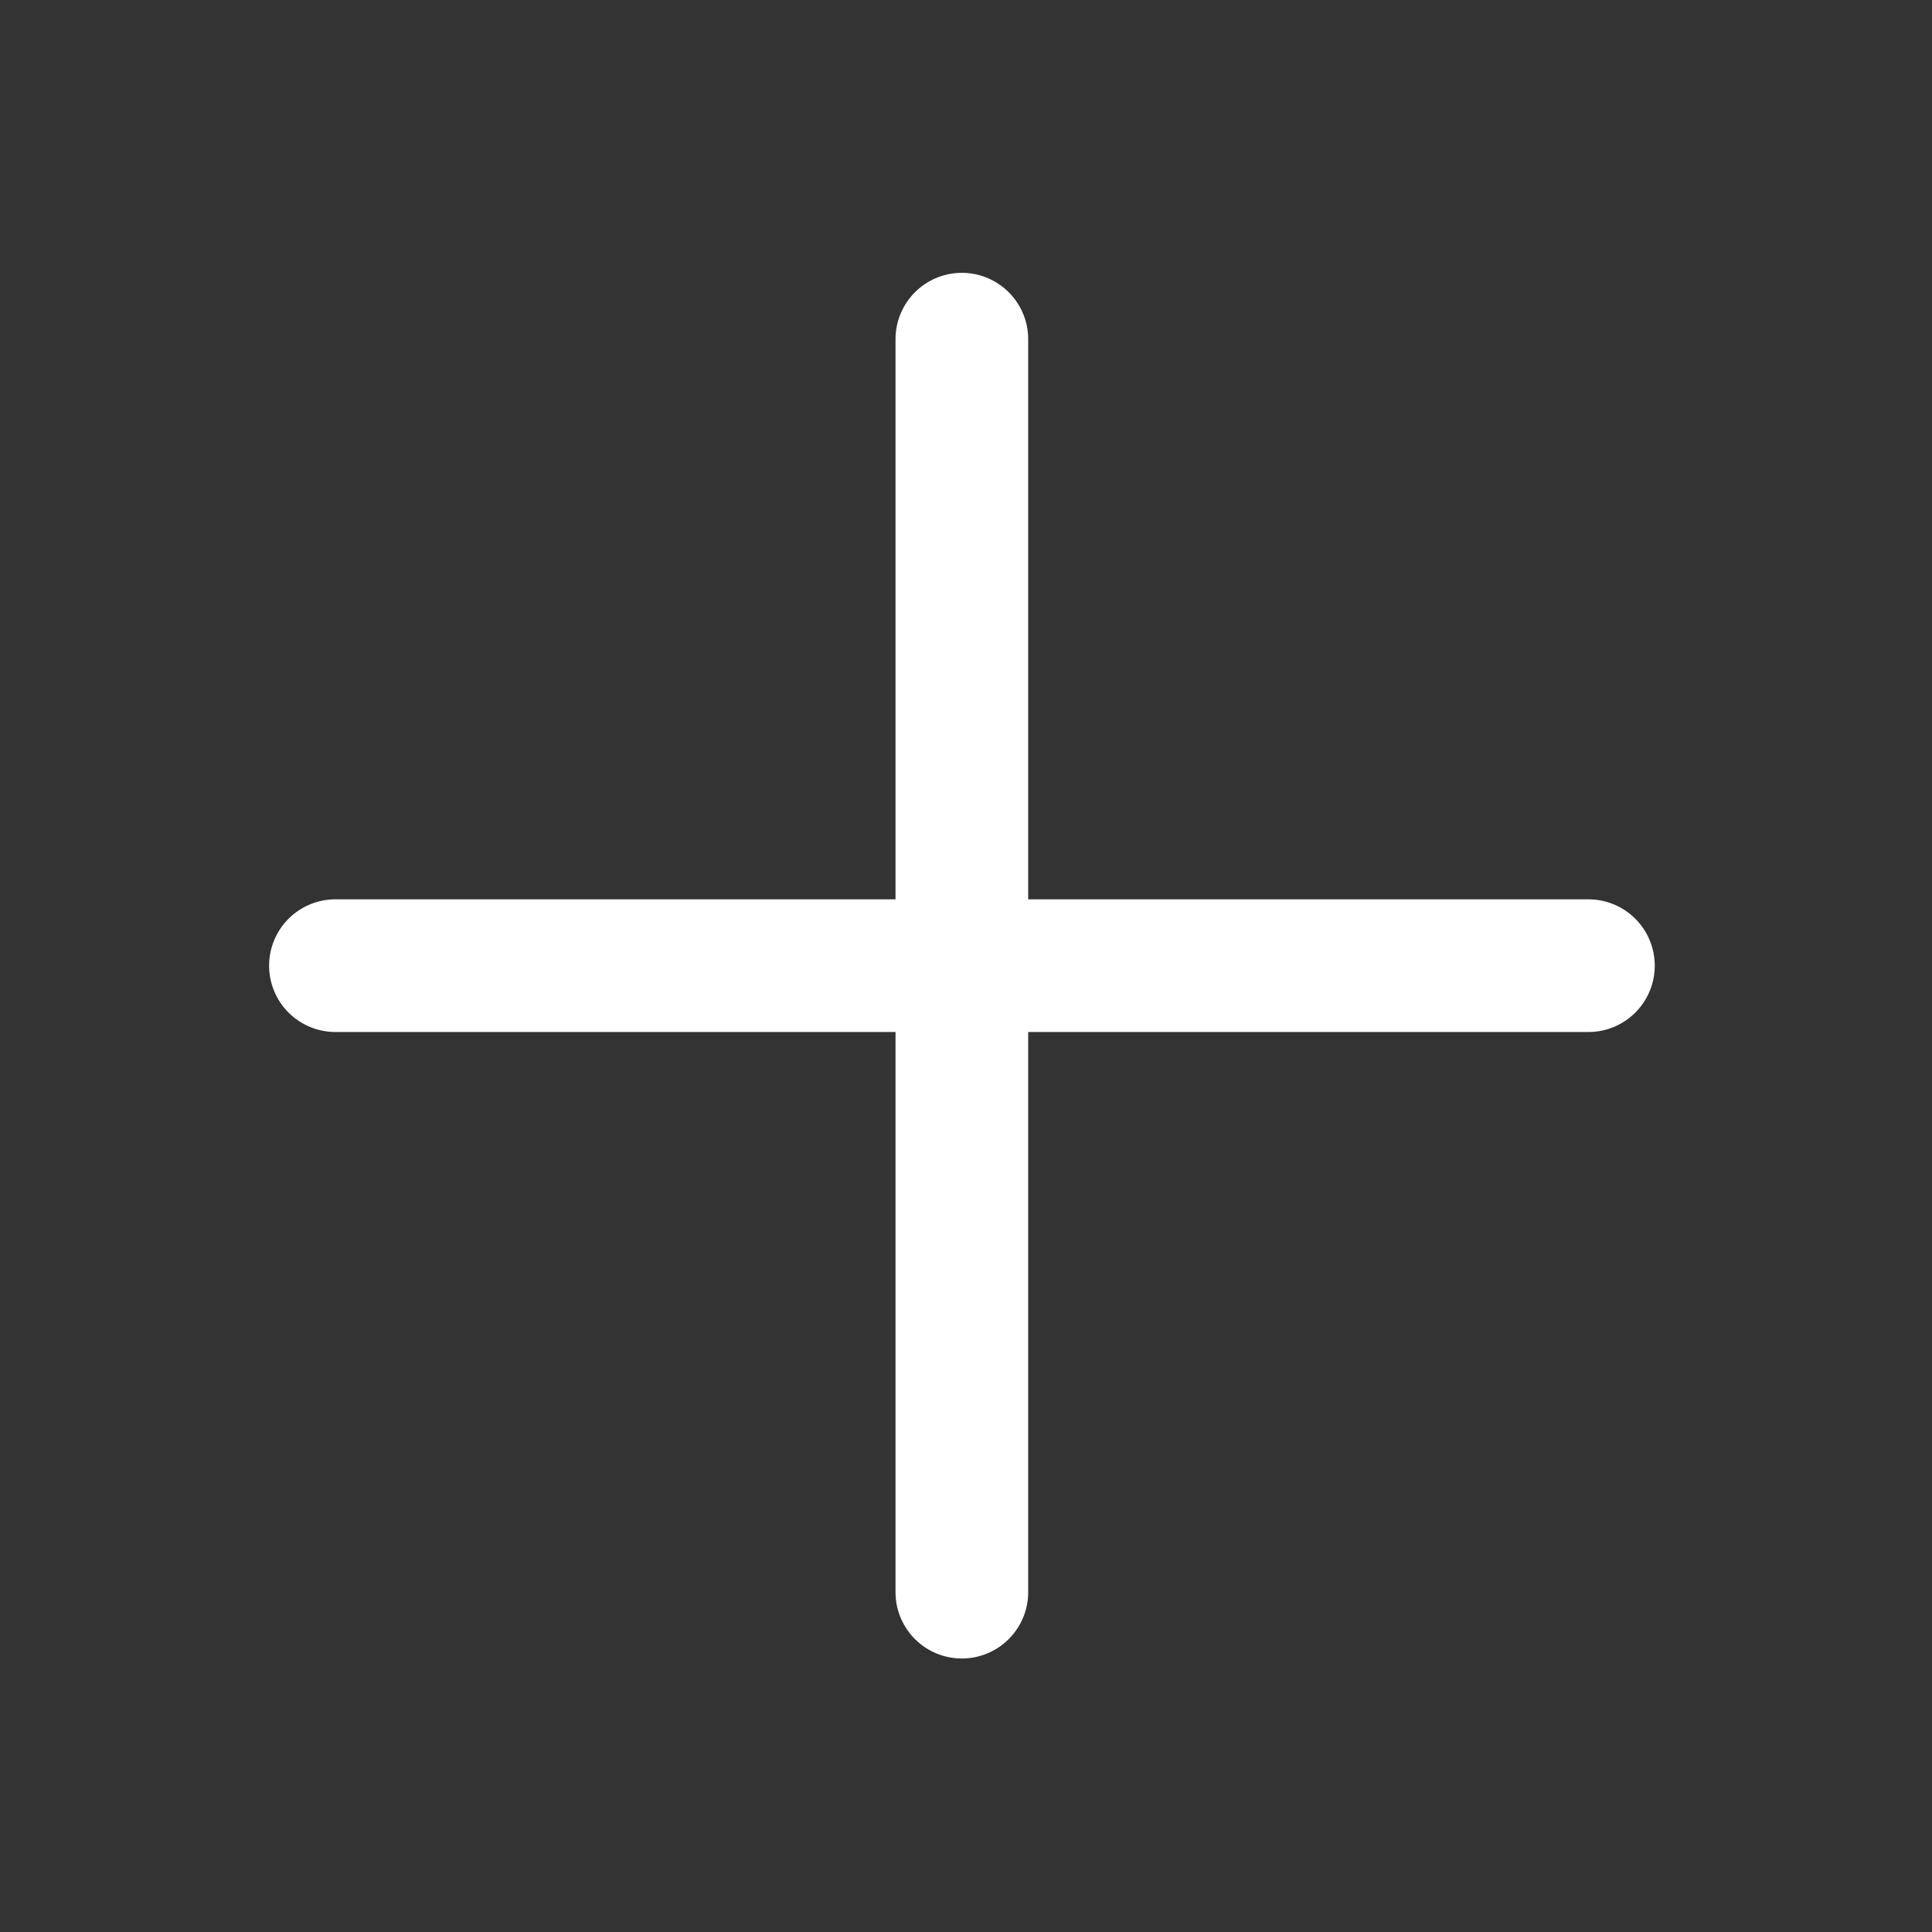
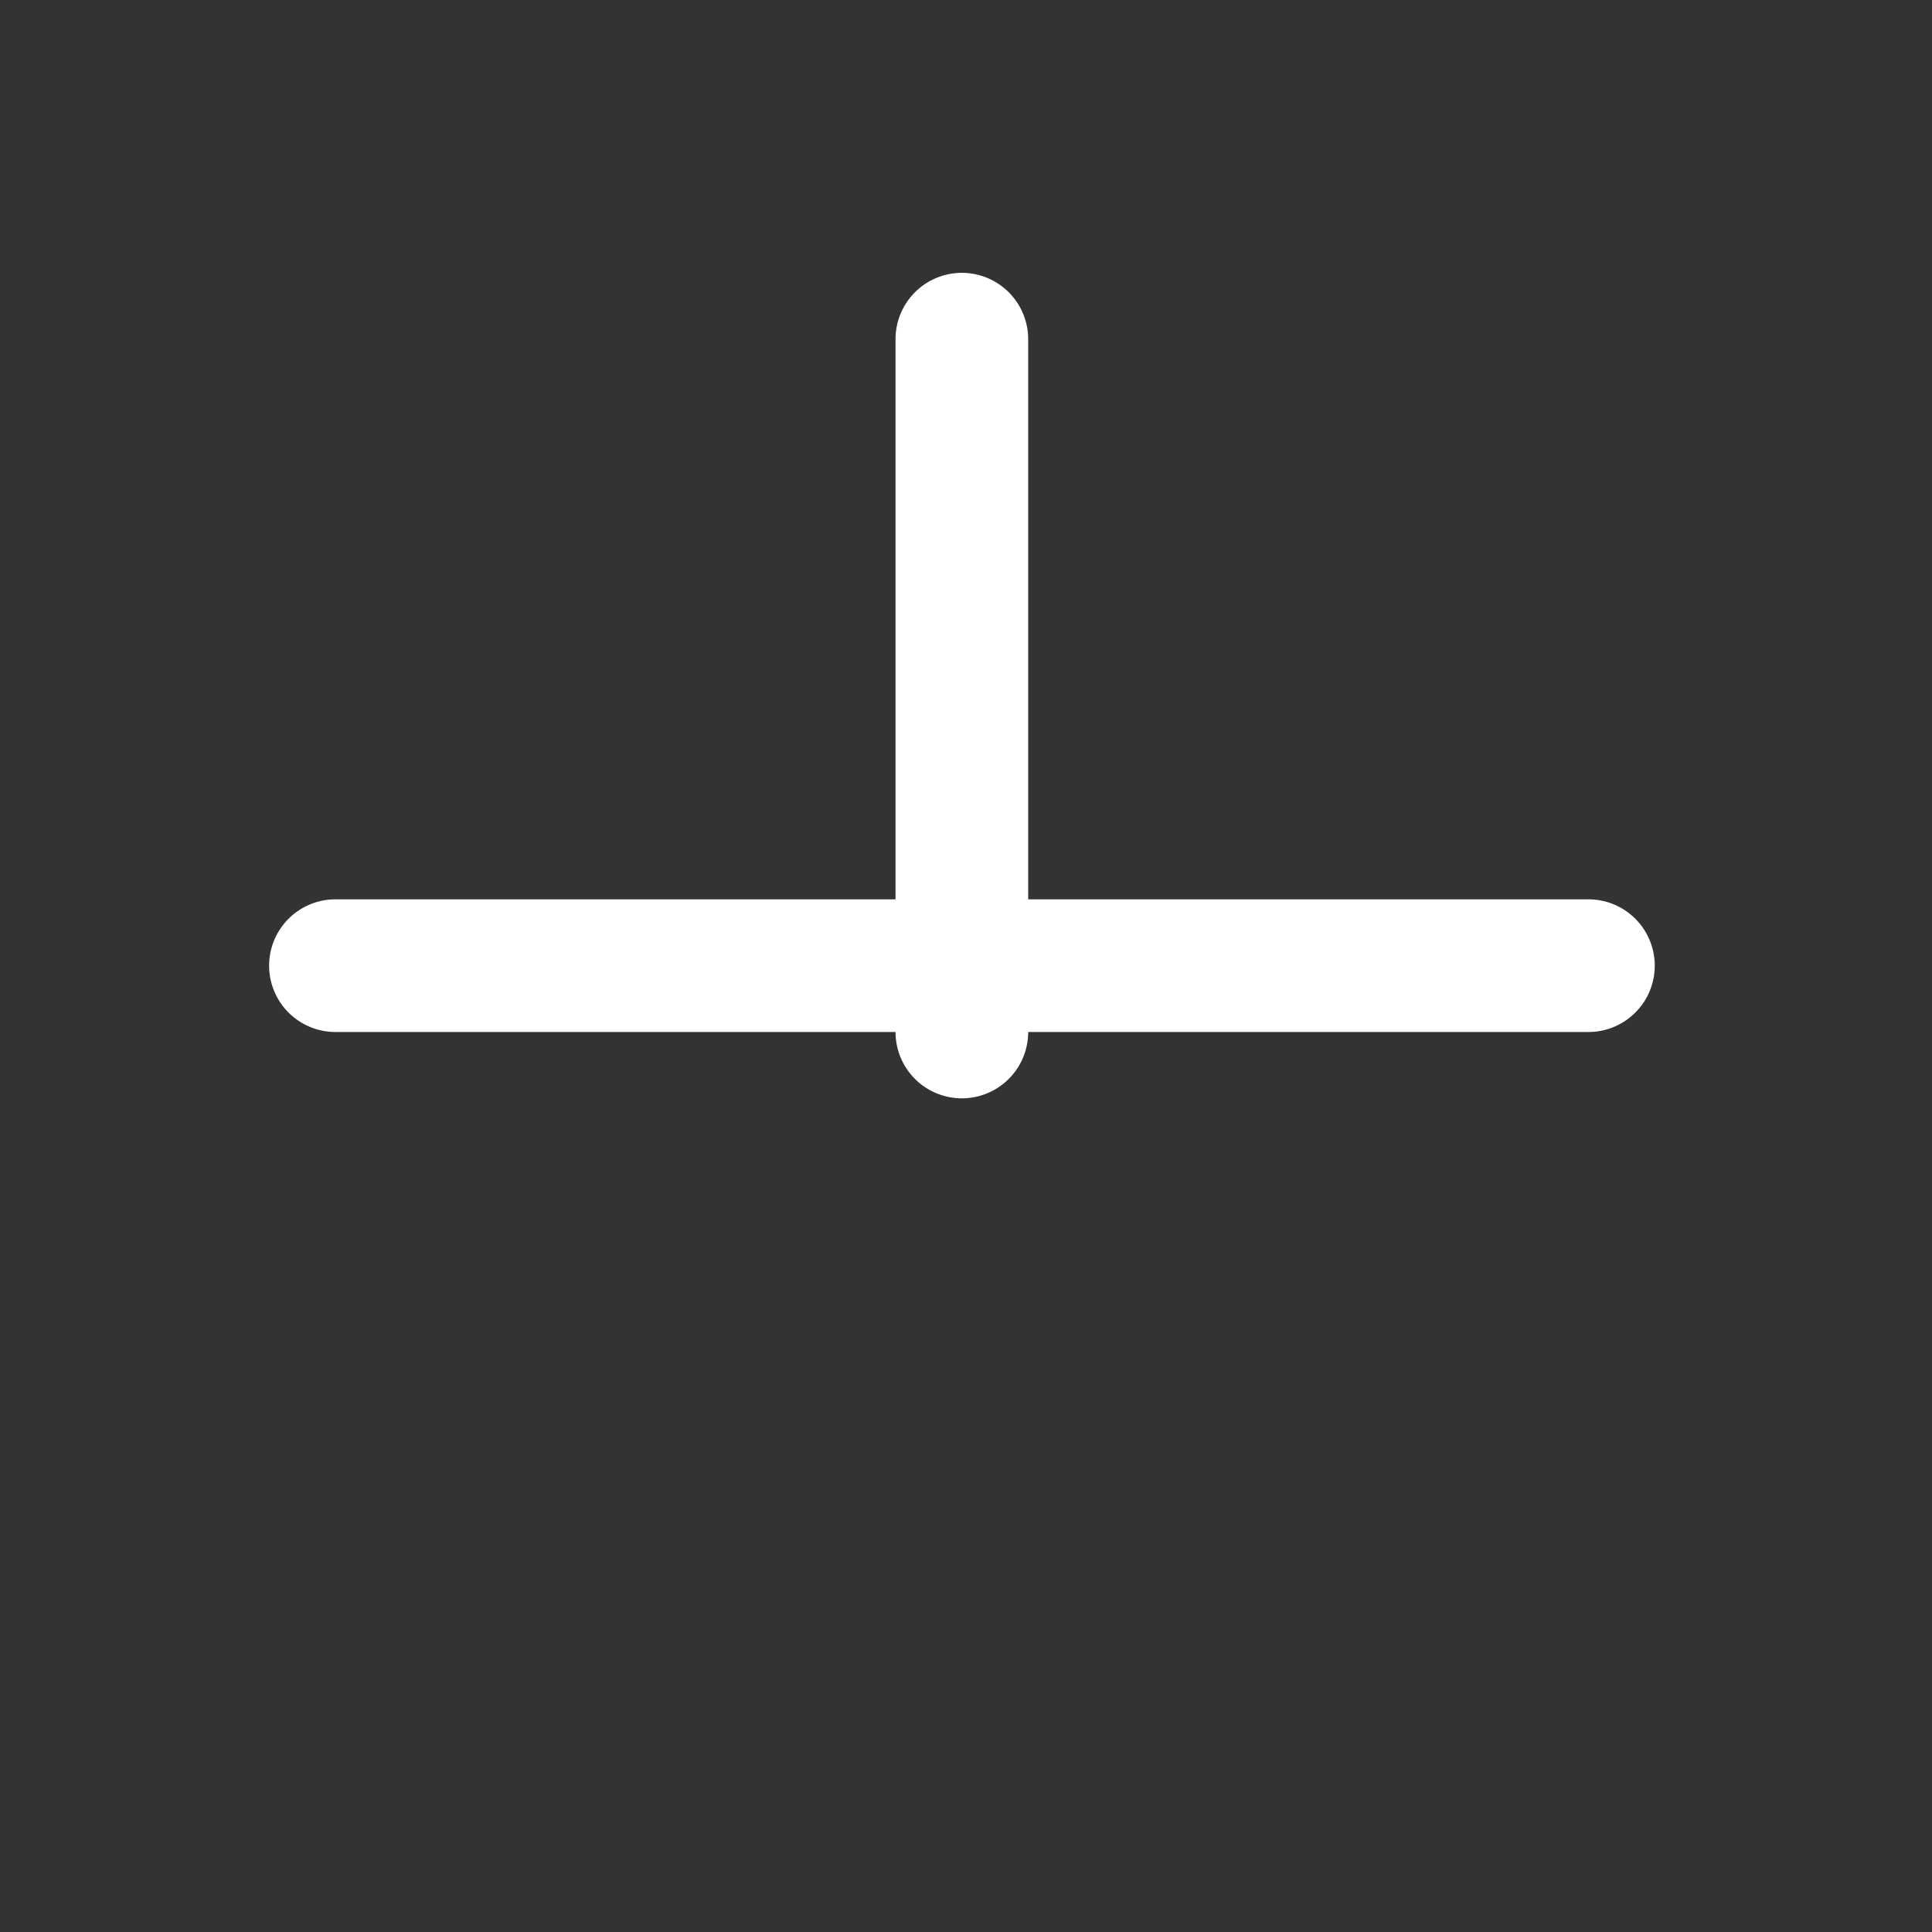
<svg xmlns="http://www.w3.org/2000/svg" t="1611105344076" class="icon" viewBox="0 0 1024 1024" version="1.1" p-id="2527" width="200" height="200">
  <rect x="0" y="0" width="1024" height="1024" fill="#333333" stroke="none" />
  <defs>
    <style type="text/css" />
  </defs>
-   <path d="M474.646 476.668V179.773a35.156 35.156 0 1 1 70.313 0v296.895h296.938a35.156 35.156 0 0 1 0 70.313H544.959v296.895a35.156 35.156 0 0 1-70.313 2e-8V546.98H177.796a35.156 35.156 0 0 1 0-70.313H474.646z" p-id="2528" fill="#ffffff" />
+   <path d="M474.646 476.668V179.773a35.156 35.156 0 1 1 70.313 0v296.895h296.938a35.156 35.156 0 0 1 0 70.313H544.959a35.156 35.156 0 0 1-70.313 2e-8V546.98H177.796a35.156 35.156 0 0 1 0-70.313H474.646z" p-id="2528" fill="#ffffff" />
</svg>